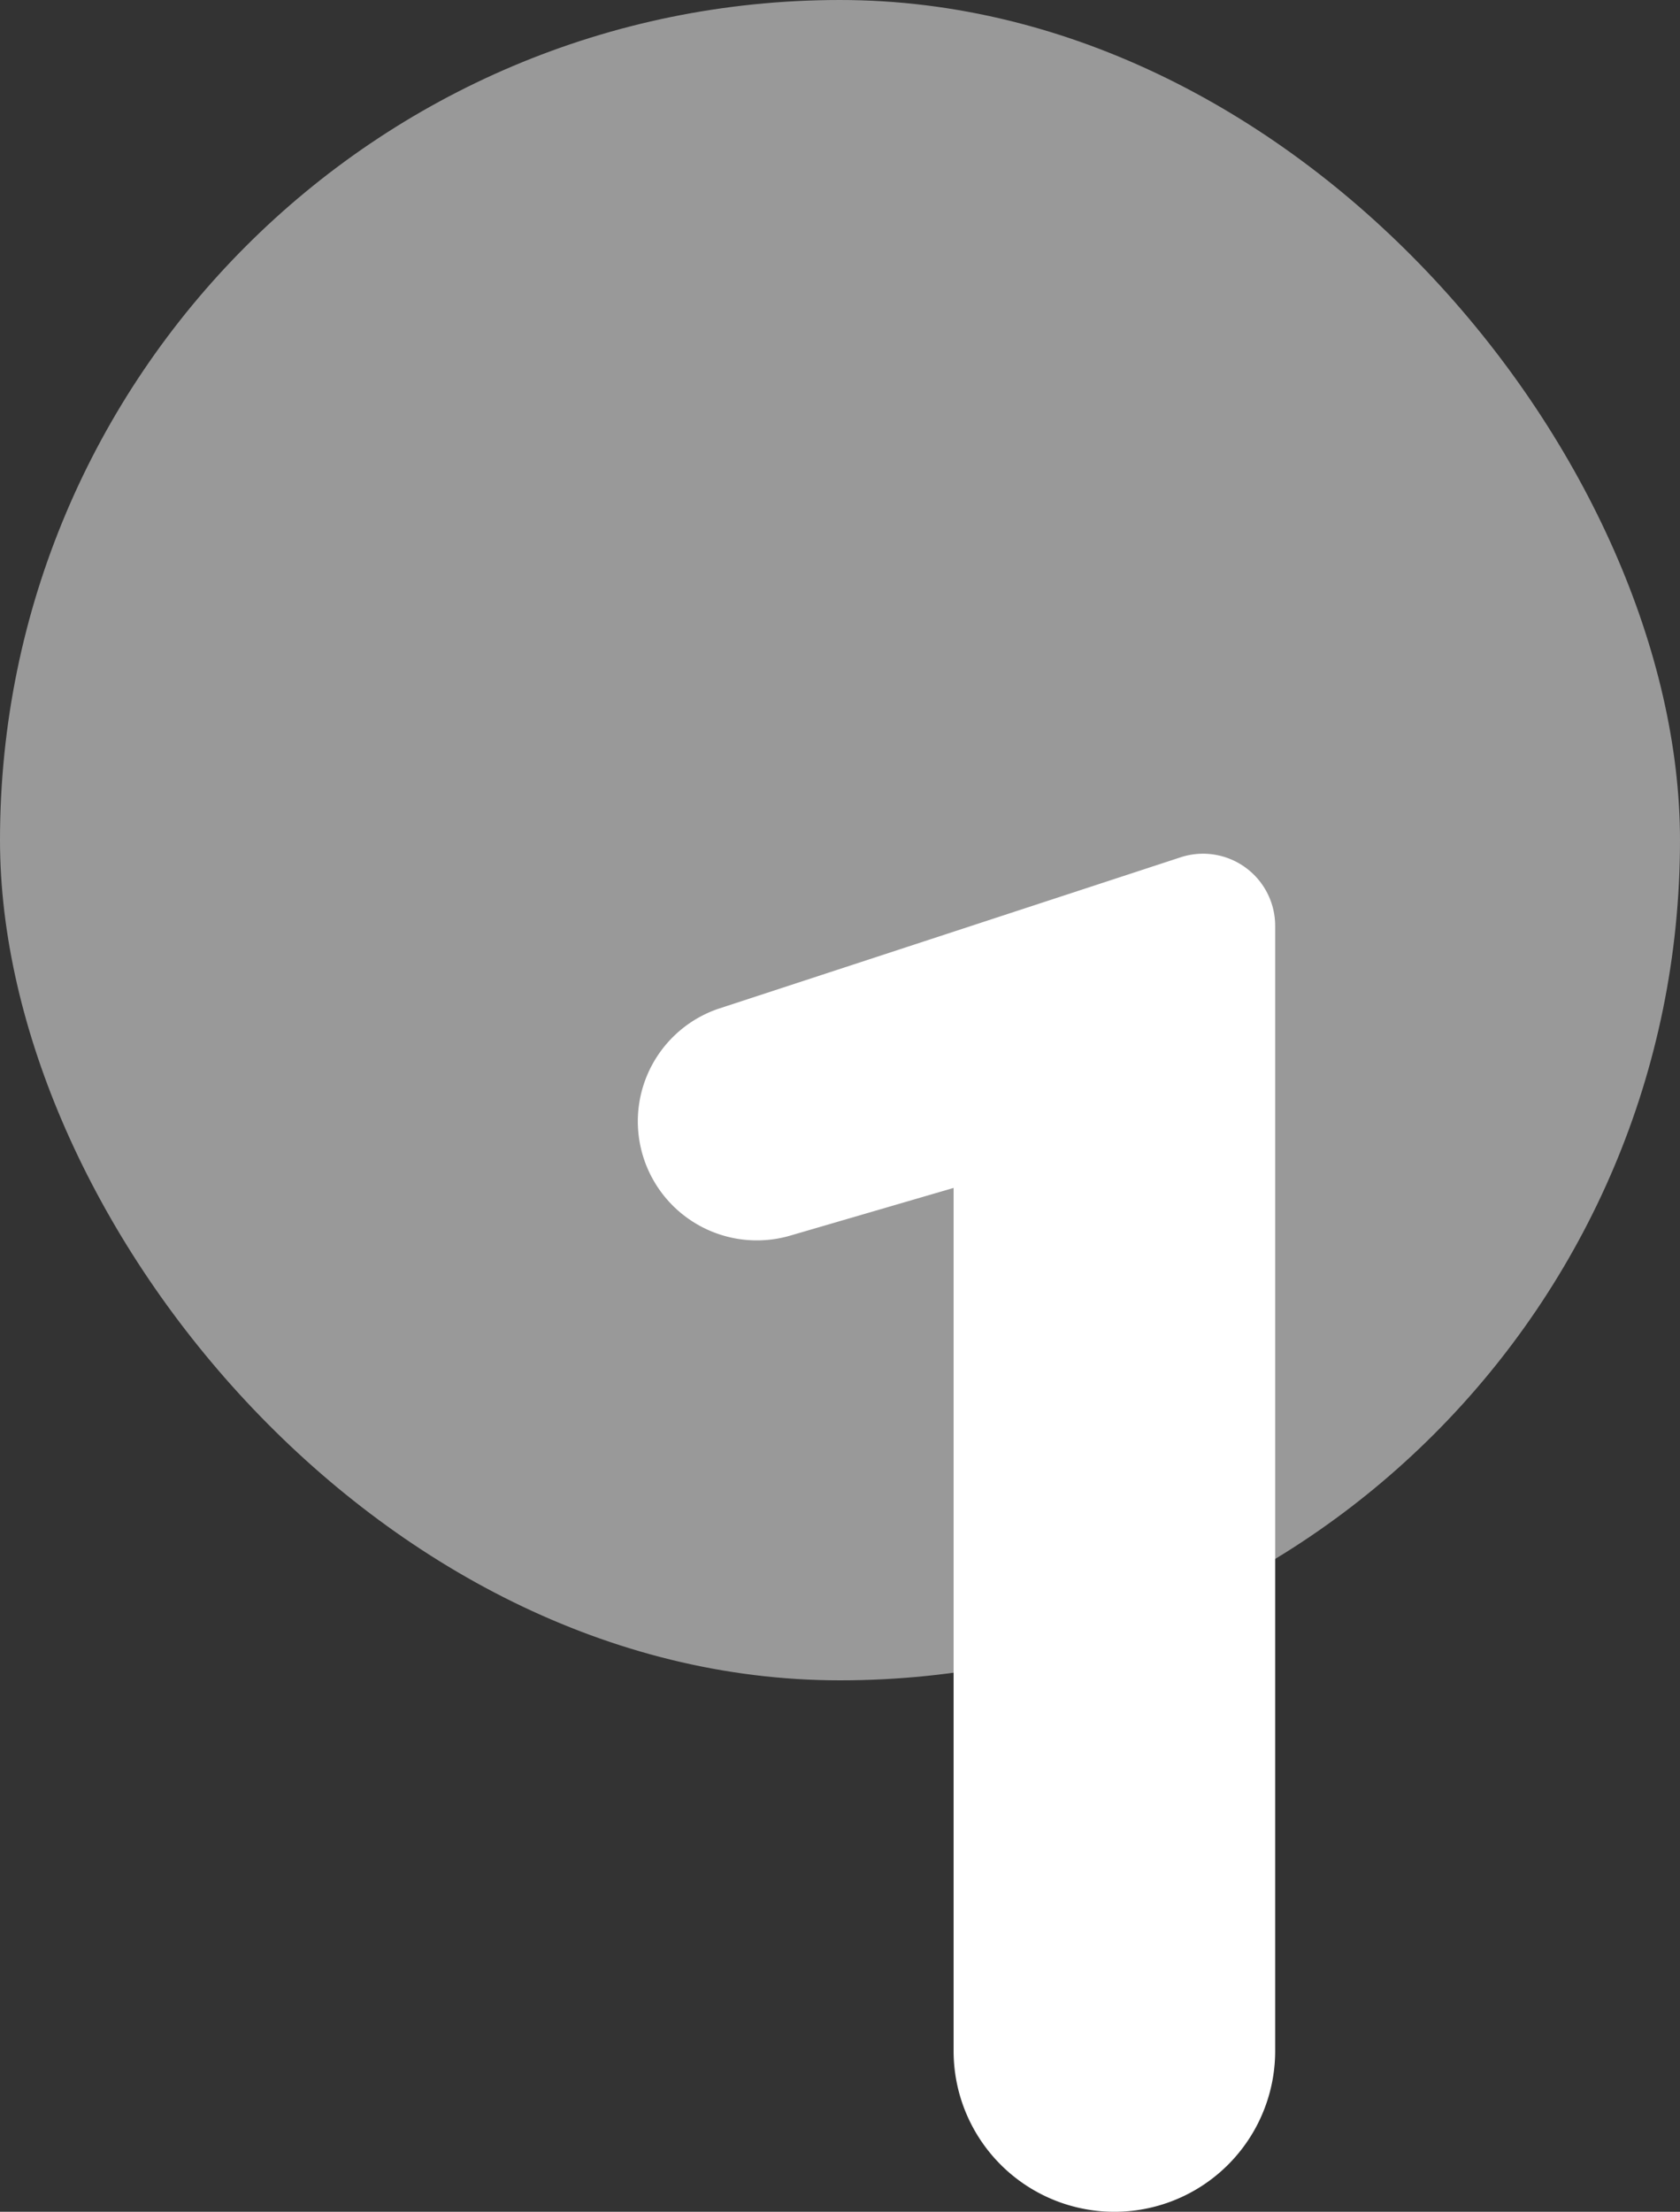
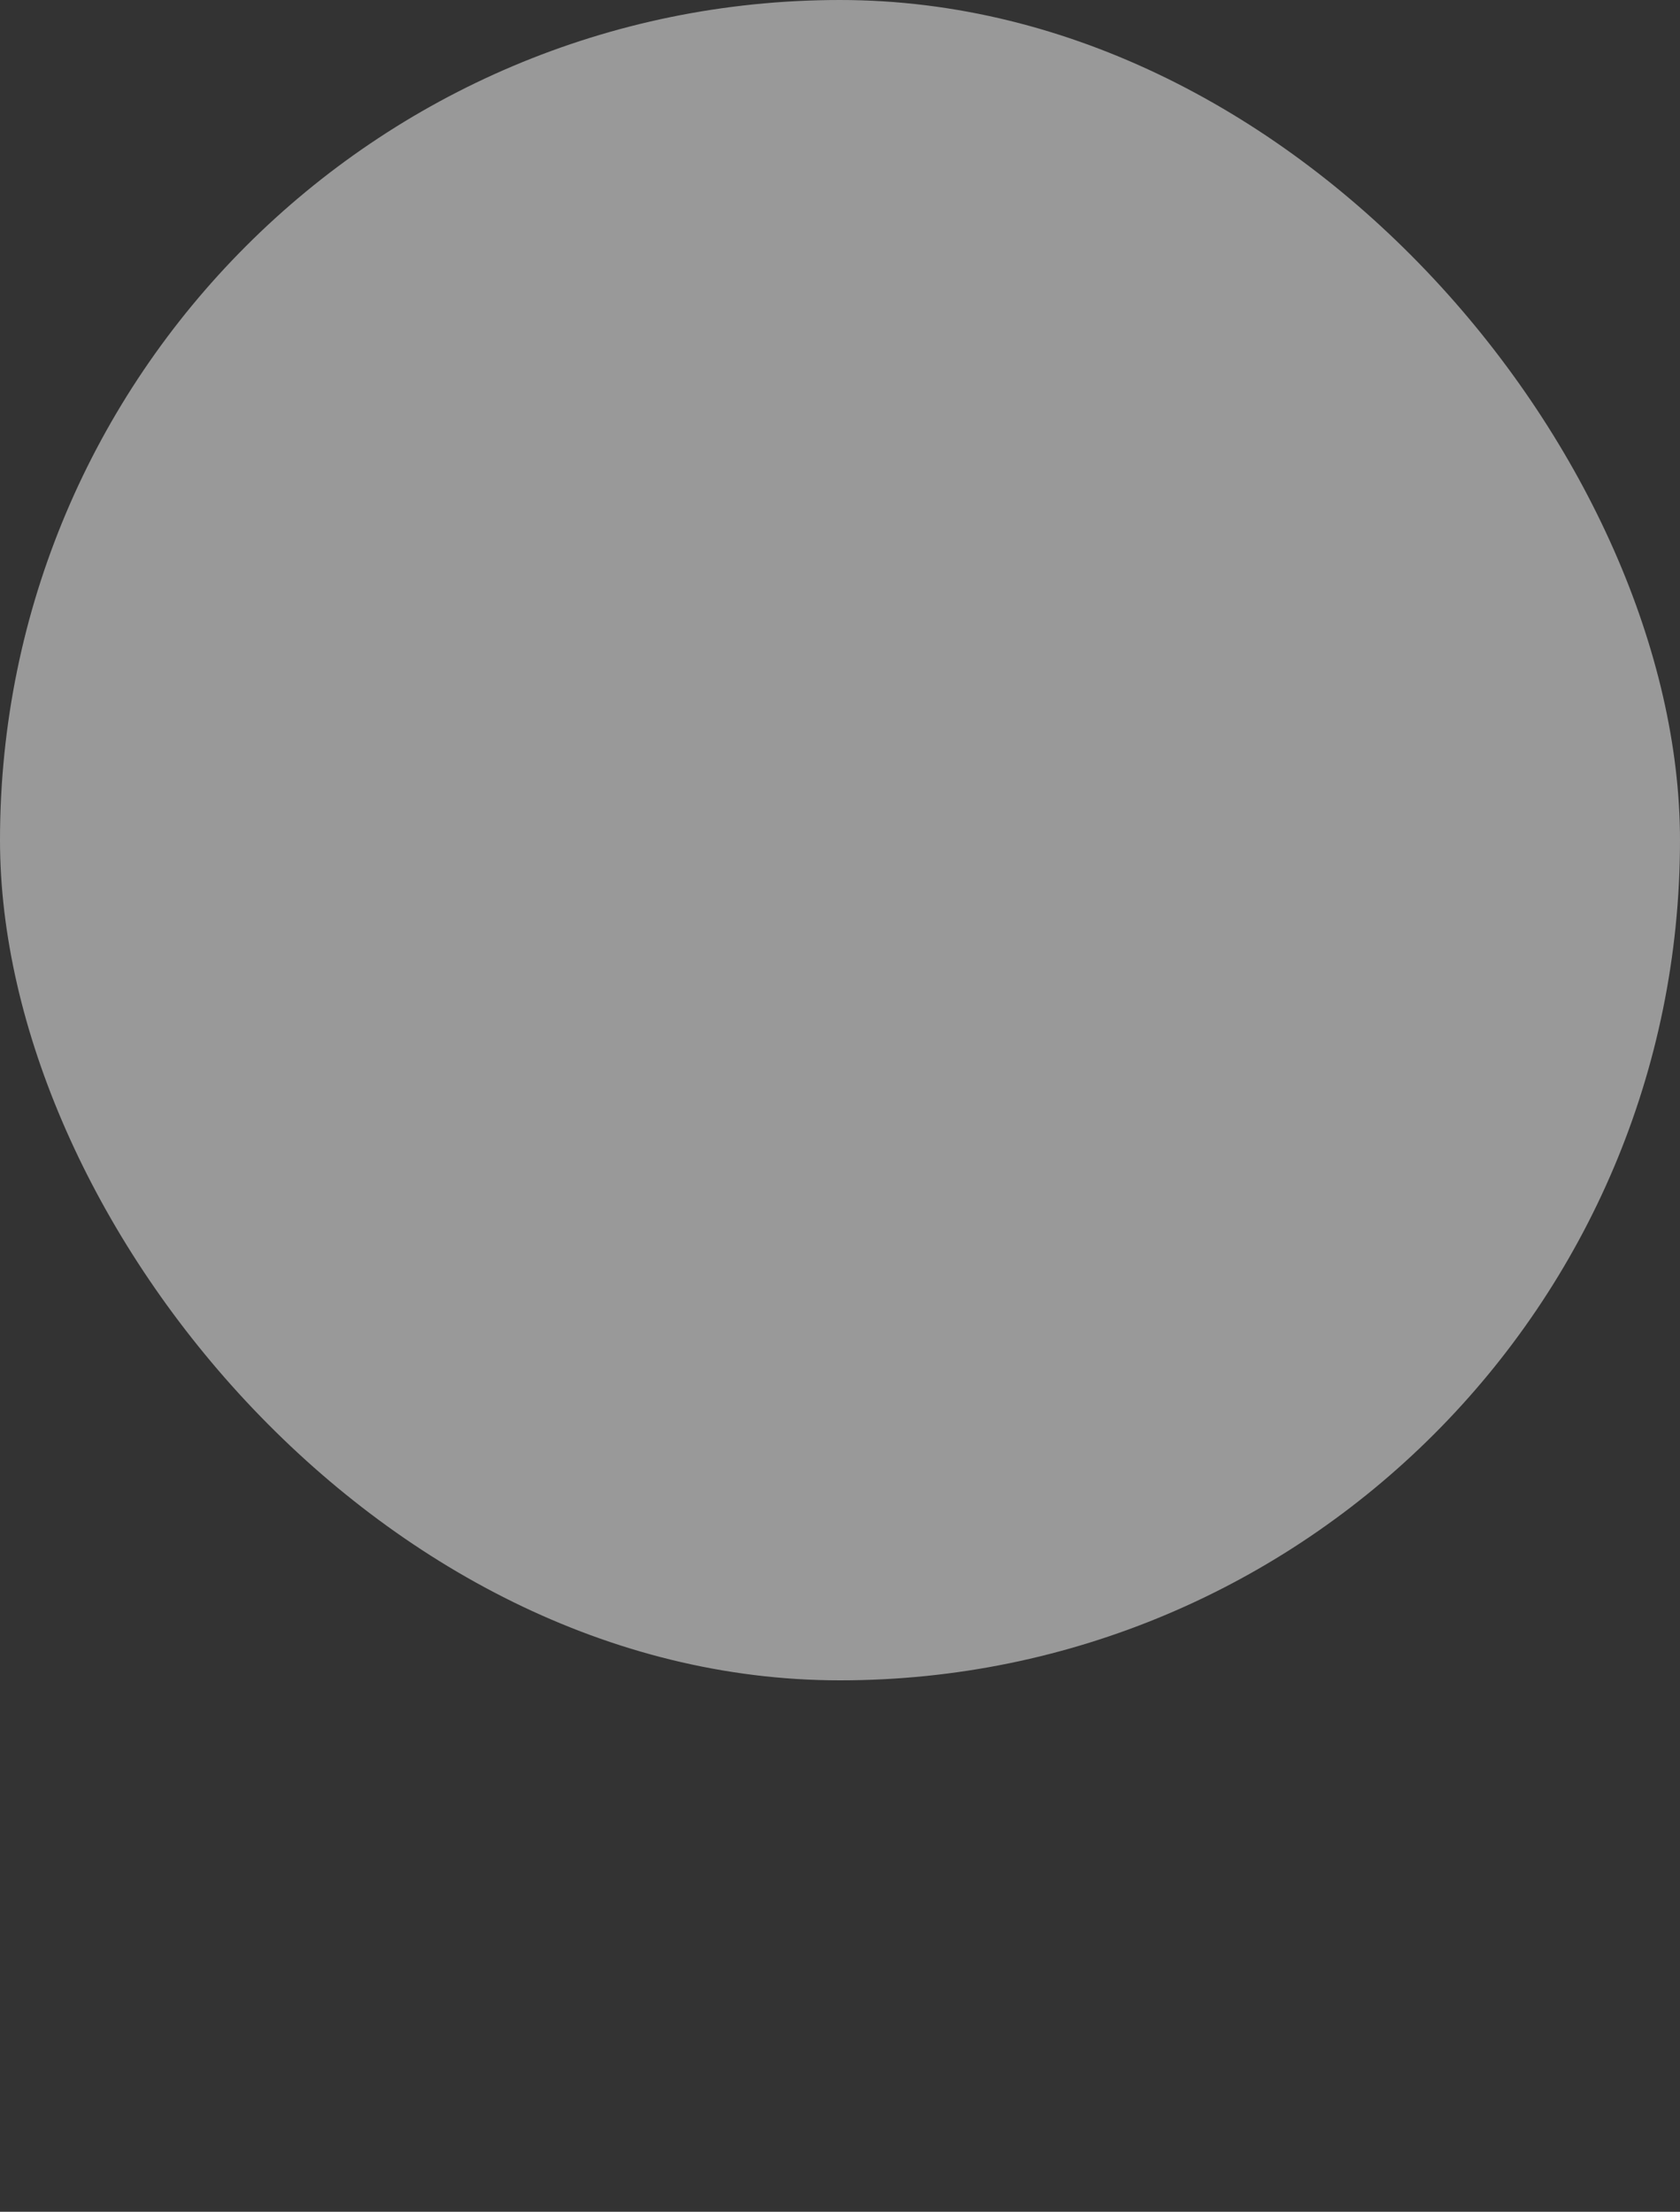
<svg xmlns="http://www.w3.org/2000/svg" viewBox="0 0 104.304 137.293">
  <rect x="0" y="0" width="104.304" height="137.293" fill="#333333" stroke="none" />
  <title>celseo-</title>
  <g style="opacity:0.5">
    <rect width="104.304" height="104.304" rx="52.152" style="fill:#fff" />
  </g>
-   <path d="M69.188,137.293h0a9.983,9.983,0,0,1-9.983-9.982V73.738L49.057,76.7A7.39,7.39,0,0,1,39.6,69.61h0a7.389,7.389,0,0,1,4.975-6.984L73.3,53.215A4.478,4.478,0,0,1,79.17,57.47v69.841A9.982,9.982,0,0,1,69.188,137.293Z" style="fill:#fff" />
</svg>